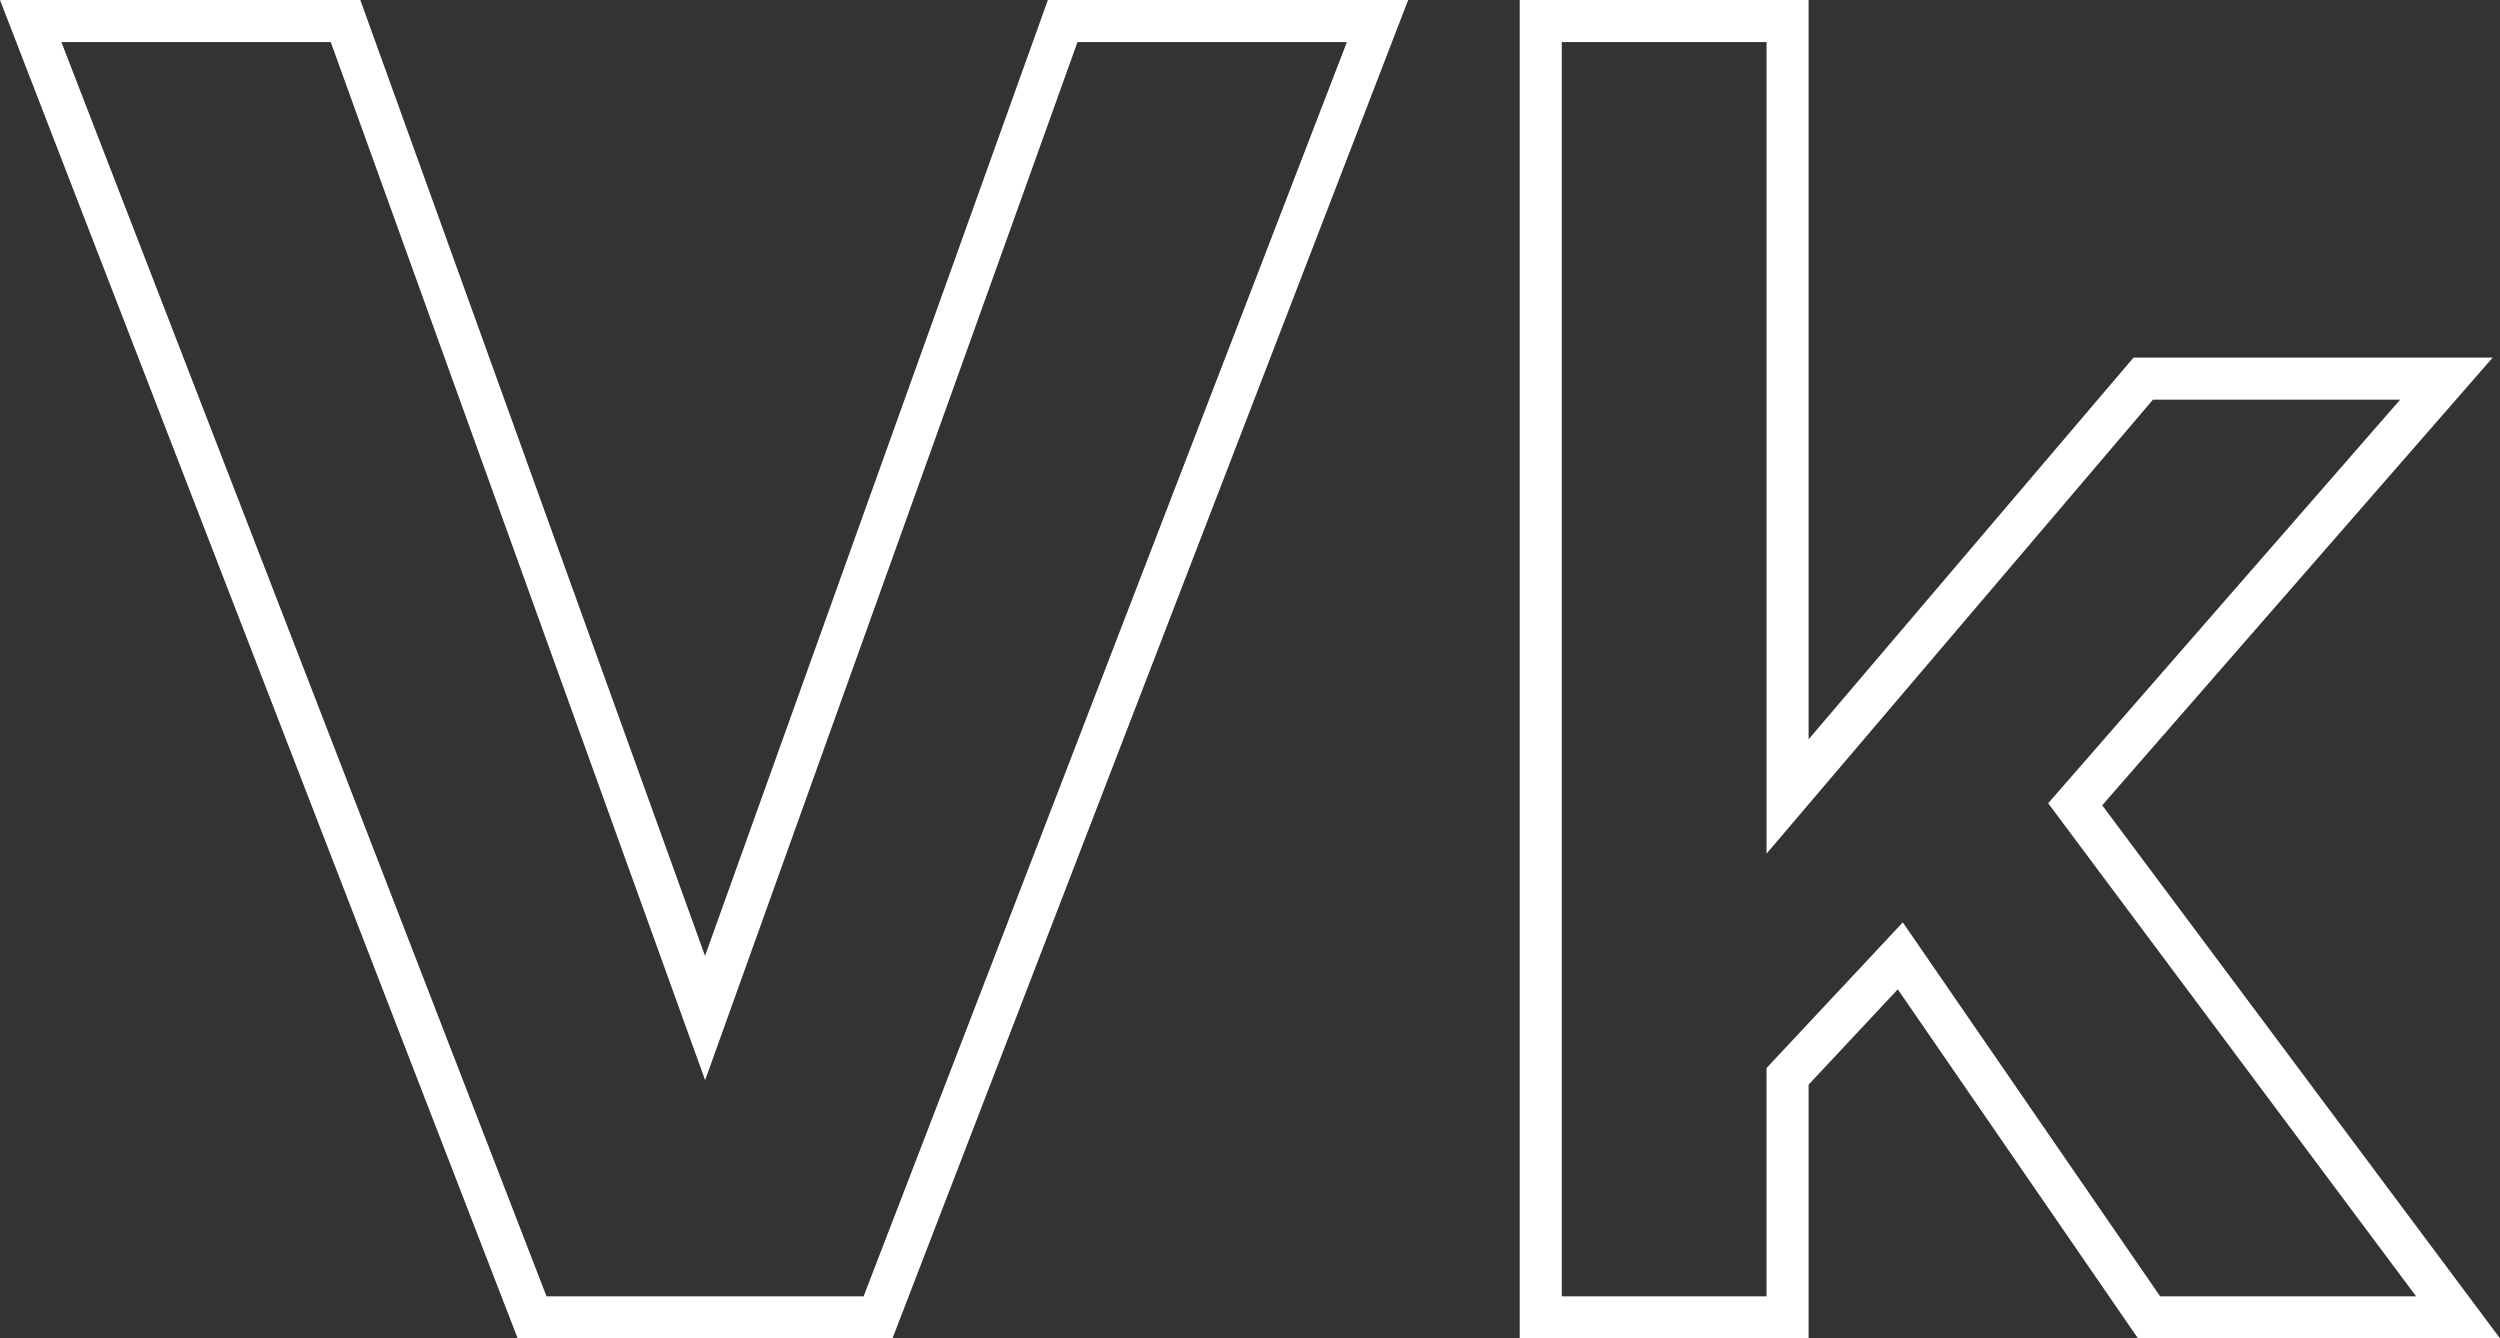
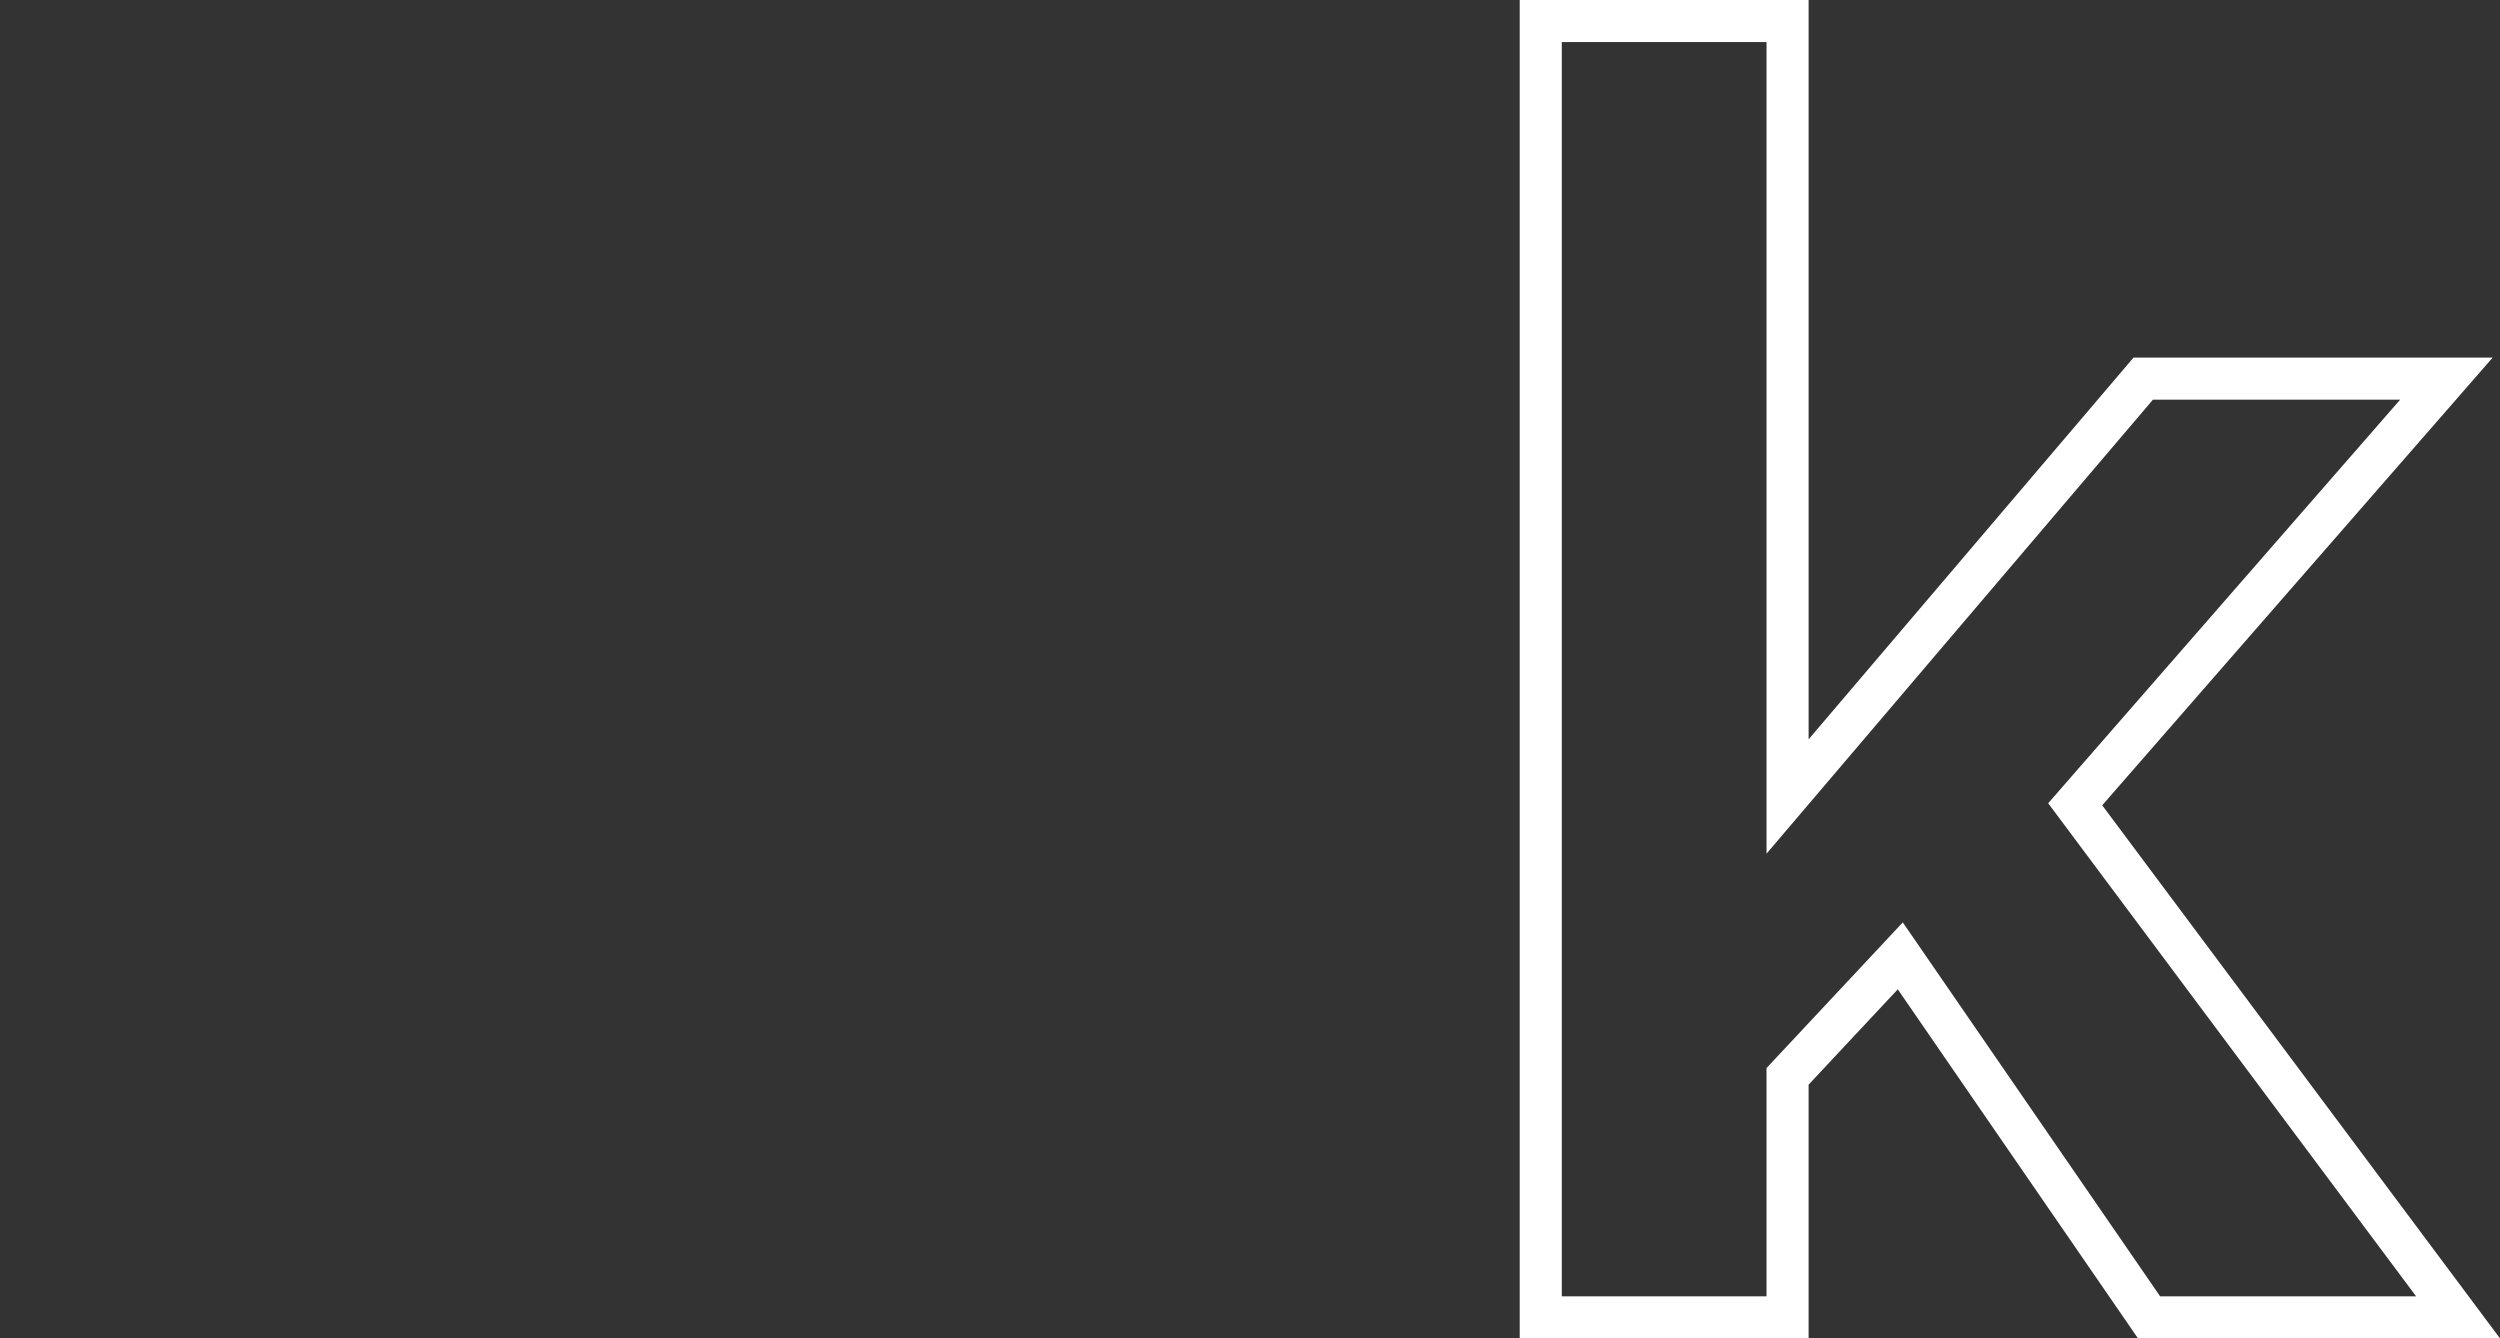
<svg xmlns="http://www.w3.org/2000/svg" width="237.716" height="127.261" viewBox="0 0 237.716 127.261">
  <rect x="0" y="0" width="237.716" height="127.261" fill="#333333" stroke="none" />
  <defs>
    <style> .a { fill: none; stroke: #fff; stroke-width: 4px; } </style>
  </defs>
  <title>vk w@704x</title>
  <g>
-     <path class="a" d="M50.596,125.261,2.918,2h29.938L67.043,96.802,101.046,2h29.938L83.49,125.261Z" />
    <path class="a" d="M204.346,125.261,180.691,90.889l-10.718,11.458v22.915H146.504V2h23.47V75.735l33.817-39.731h28.829l-35.297,40.471,36.405,48.787Z" />
  </g>
</svg>